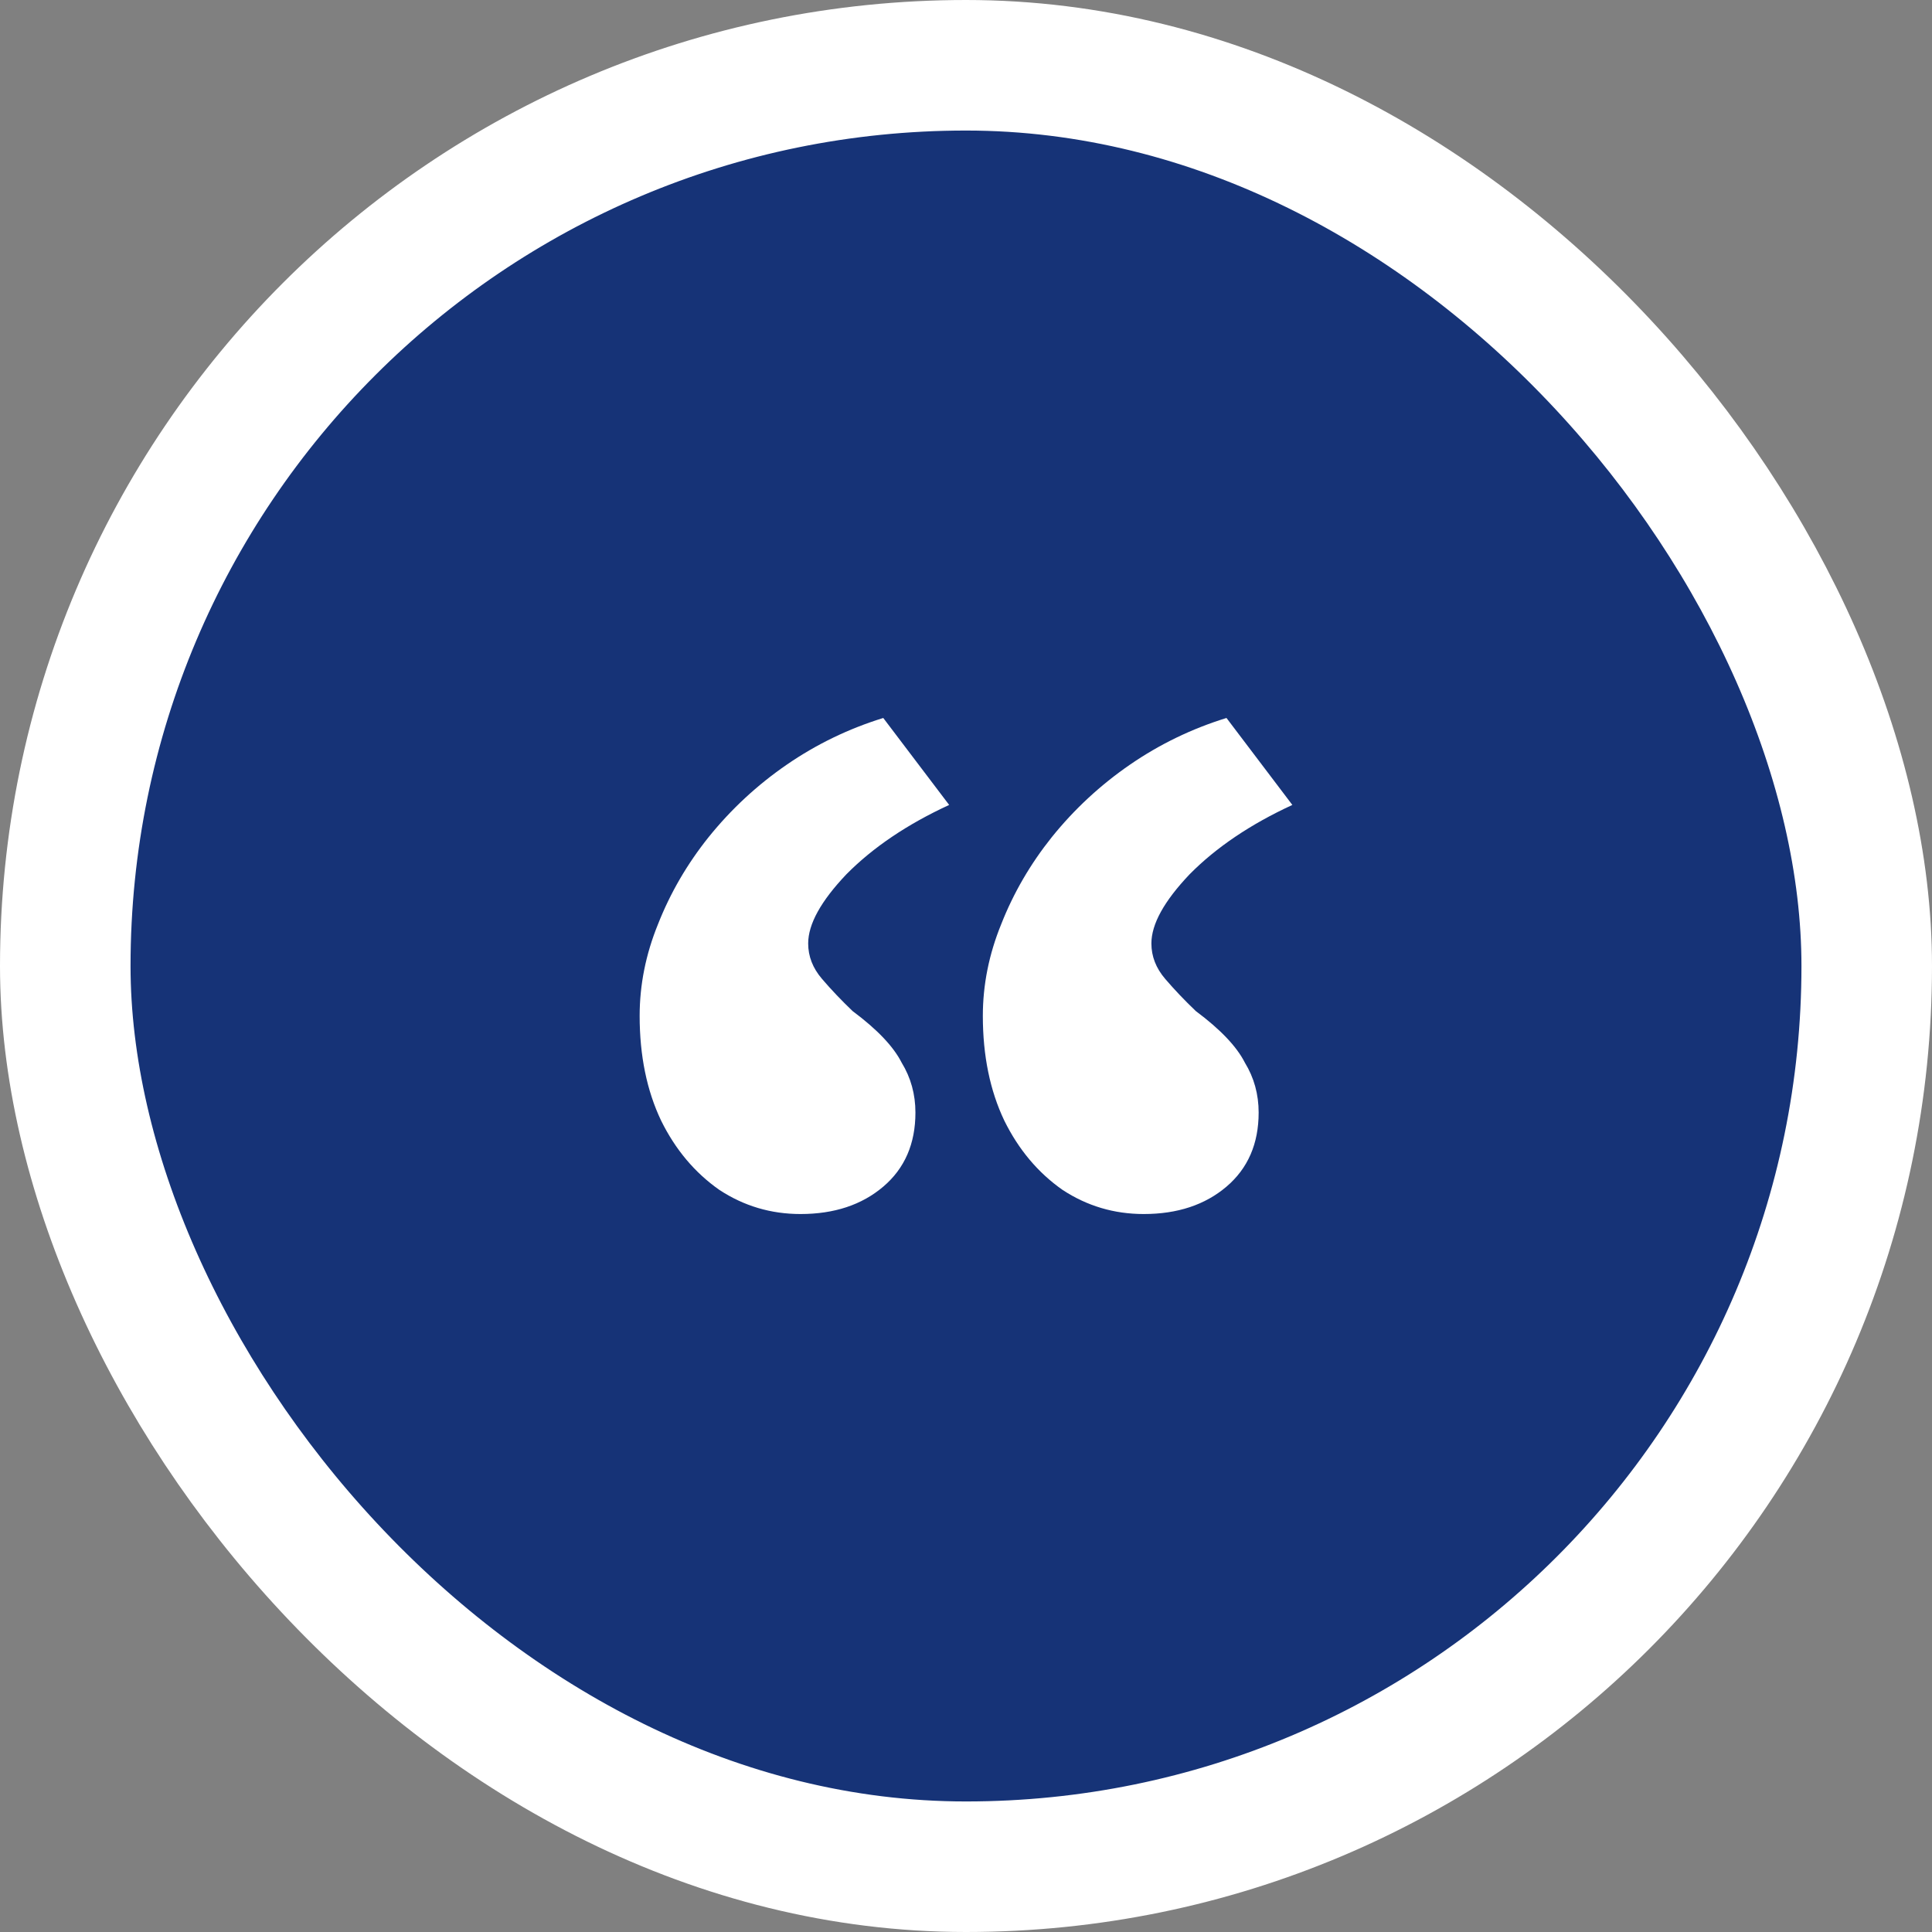
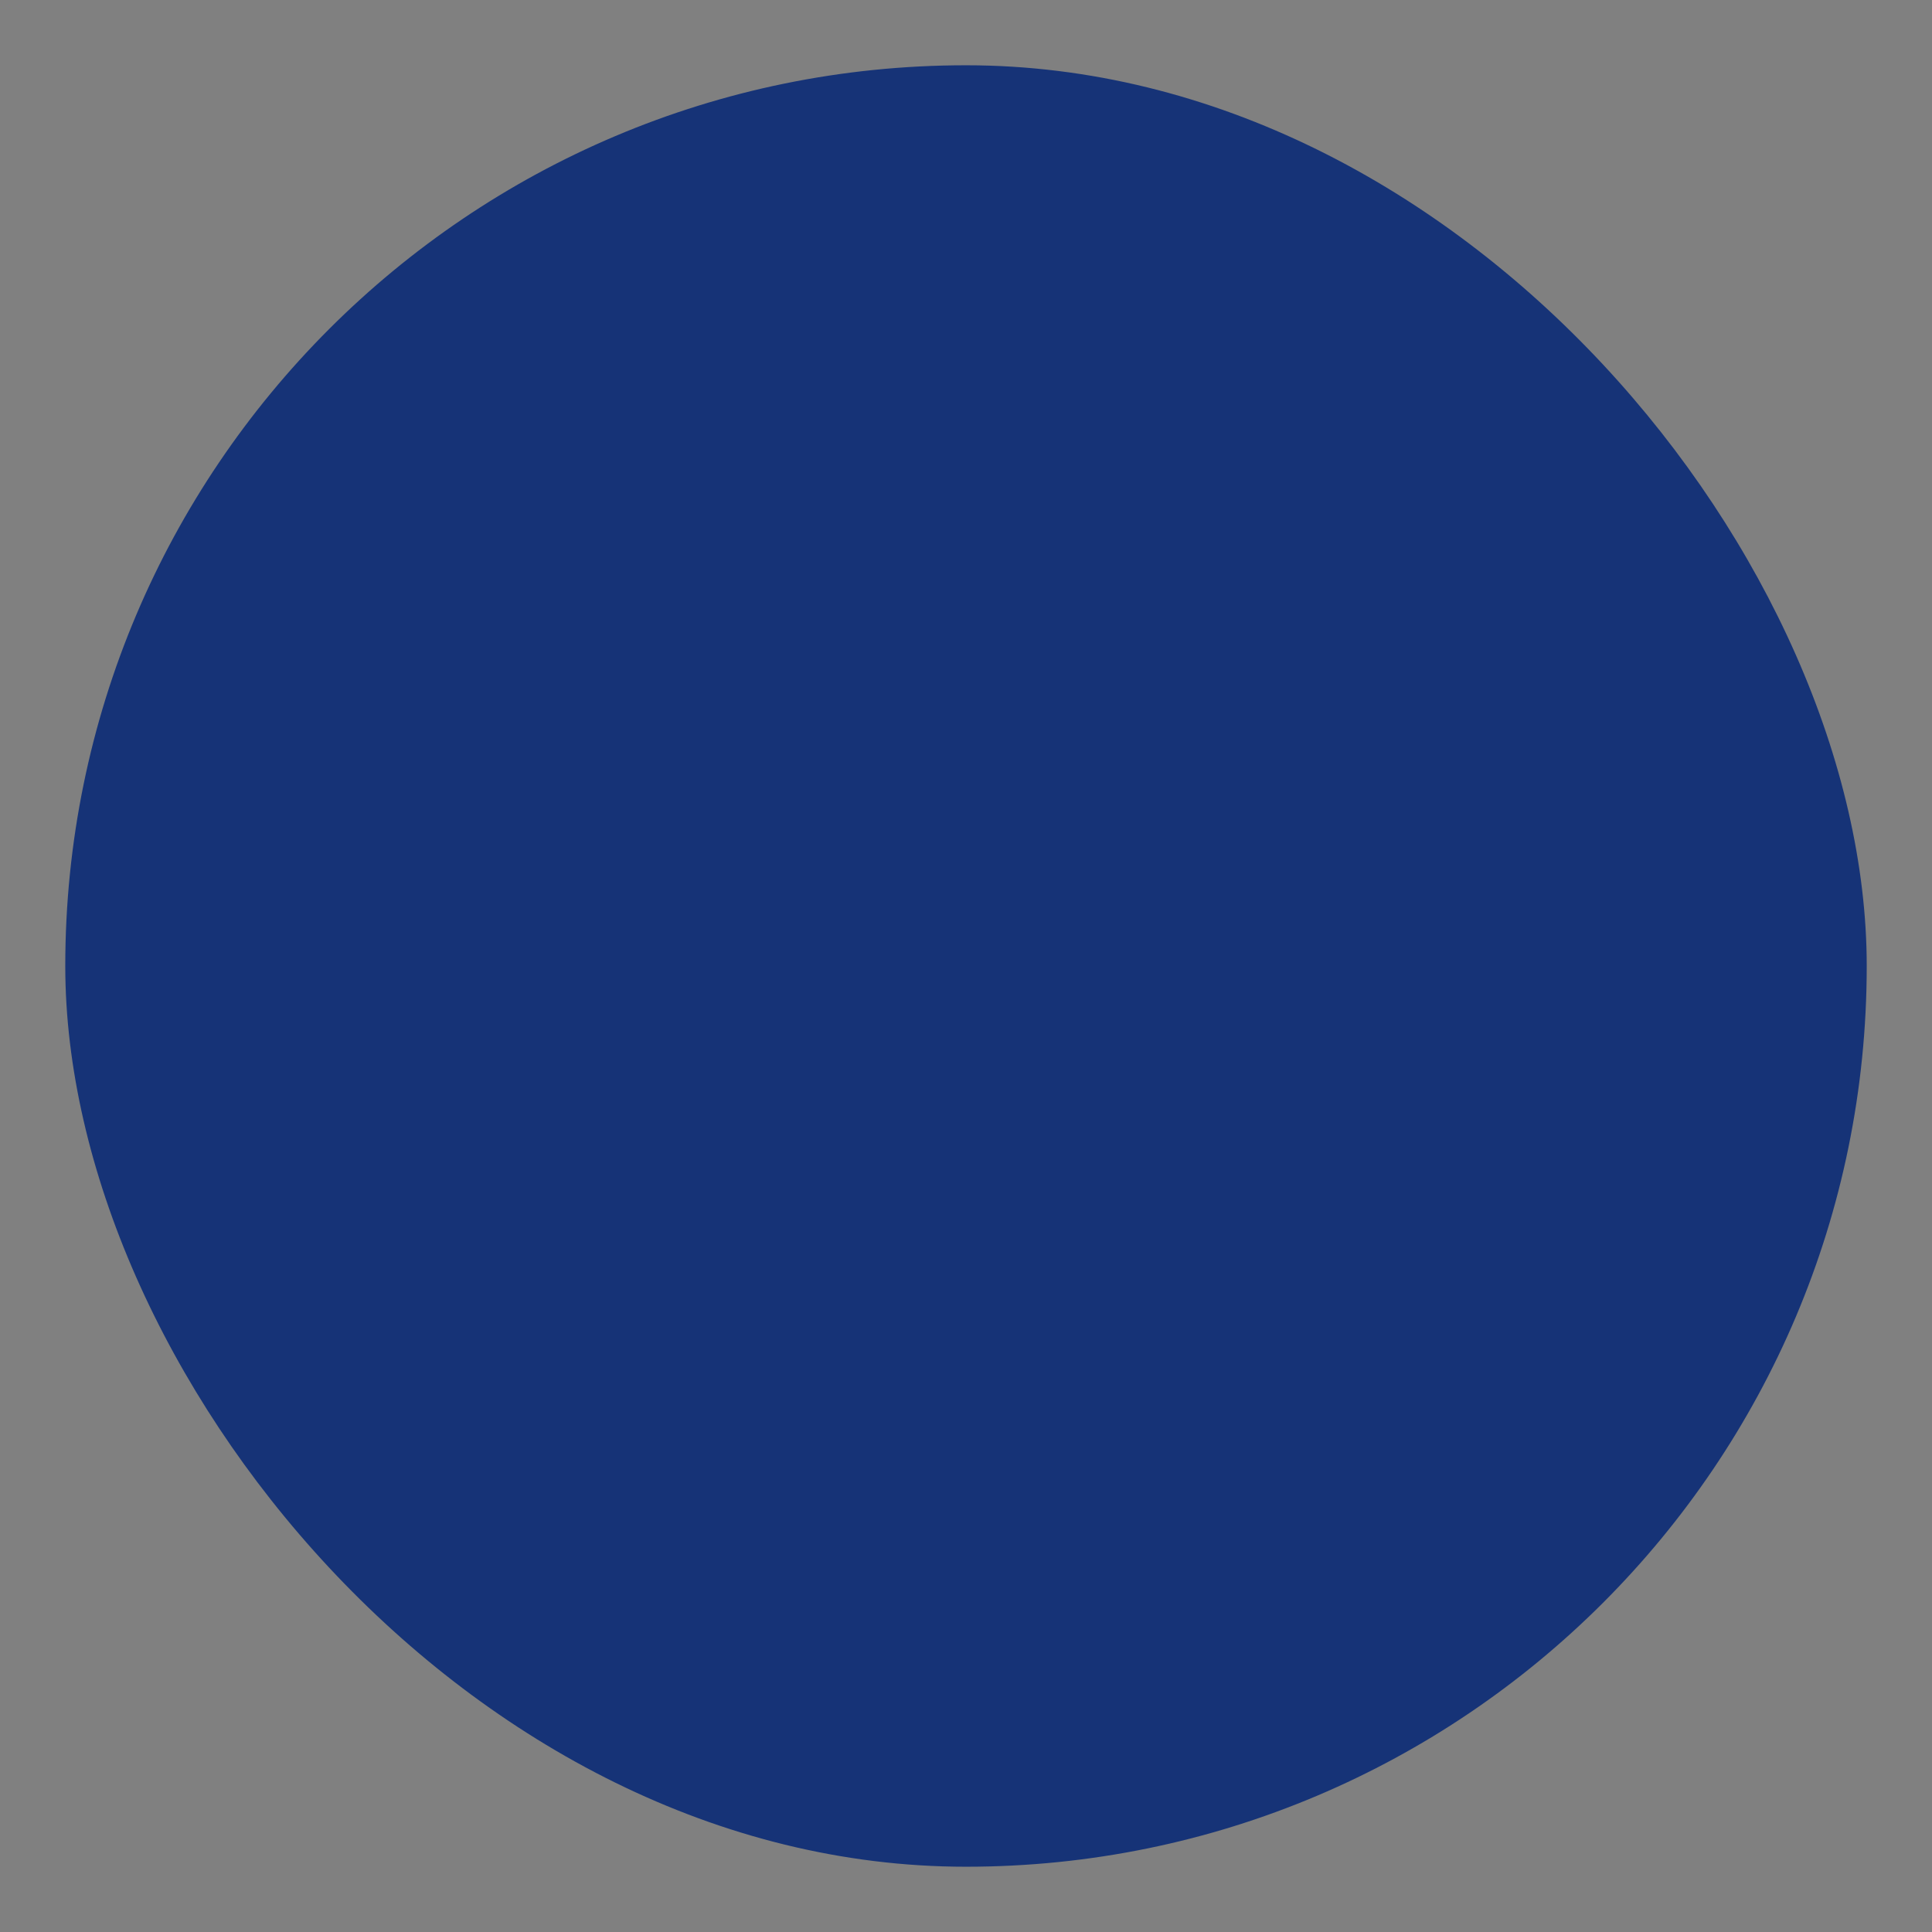
<svg xmlns="http://www.w3.org/2000/svg" width="74" height="74" viewBox="0 0 74 74" fill="none">
  <rect x="0" y="0" width="74" height="74" fill="#808080" stroke="none" />
  <rect x="2.5" y="2.5" width="69" height="69" rx="34.5" fill="#163377" />
-   <rect x="2.5" y="2.5" width="69" height="69" rx="34.5" stroke="white" stroke-width="5" />
-   <path d="M30.662 46.5C29.527 46.5 28.491 46.192 27.552 45.575C26.613 44.917 25.869 44.032 25.322 42.922C24.774 41.771 24.5 40.434 24.5 38.912C24.5 37.72 24.735 36.548 25.204 35.396C25.674 34.203 26.319 33.093 27.141 32.065C28.002 30.996 28.999 30.07 30.134 29.289C31.268 28.508 32.501 27.911 33.831 27.5L36.355 30.831C34.75 31.571 33.44 32.456 32.422 33.484C31.444 34.512 30.955 35.396 30.955 36.136C30.955 36.63 31.131 37.082 31.484 37.493C31.836 37.905 32.227 38.316 32.657 38.727C33.596 39.426 34.222 40.084 34.535 40.701C34.887 41.277 35.063 41.914 35.063 42.614C35.063 43.806 34.653 44.752 33.831 45.451C33.009 46.15 31.953 46.5 30.662 46.5ZM43.807 46.5C42.673 46.5 41.636 46.192 40.697 45.575C39.758 44.917 39.015 44.032 38.467 42.922C37.919 41.771 37.645 40.434 37.645 38.912C37.645 37.72 37.88 36.548 38.35 35.396C38.819 34.203 39.465 33.093 40.286 32.065C41.147 30.996 42.145 30.07 43.279 29.289C44.414 28.508 45.646 27.911 46.977 27.5L49.5 30.831C47.896 31.571 46.585 32.456 45.568 33.484C44.59 34.512 44.101 35.396 44.101 36.136C44.101 36.63 44.277 37.082 44.629 37.493C44.981 37.905 45.373 38.316 45.803 38.727C46.742 39.426 47.368 40.084 47.681 40.701C48.033 41.277 48.209 41.914 48.209 42.614C48.209 43.806 47.798 44.752 46.977 45.451C46.155 46.15 45.099 46.5 43.807 46.5Z" fill="white" />
</svg>